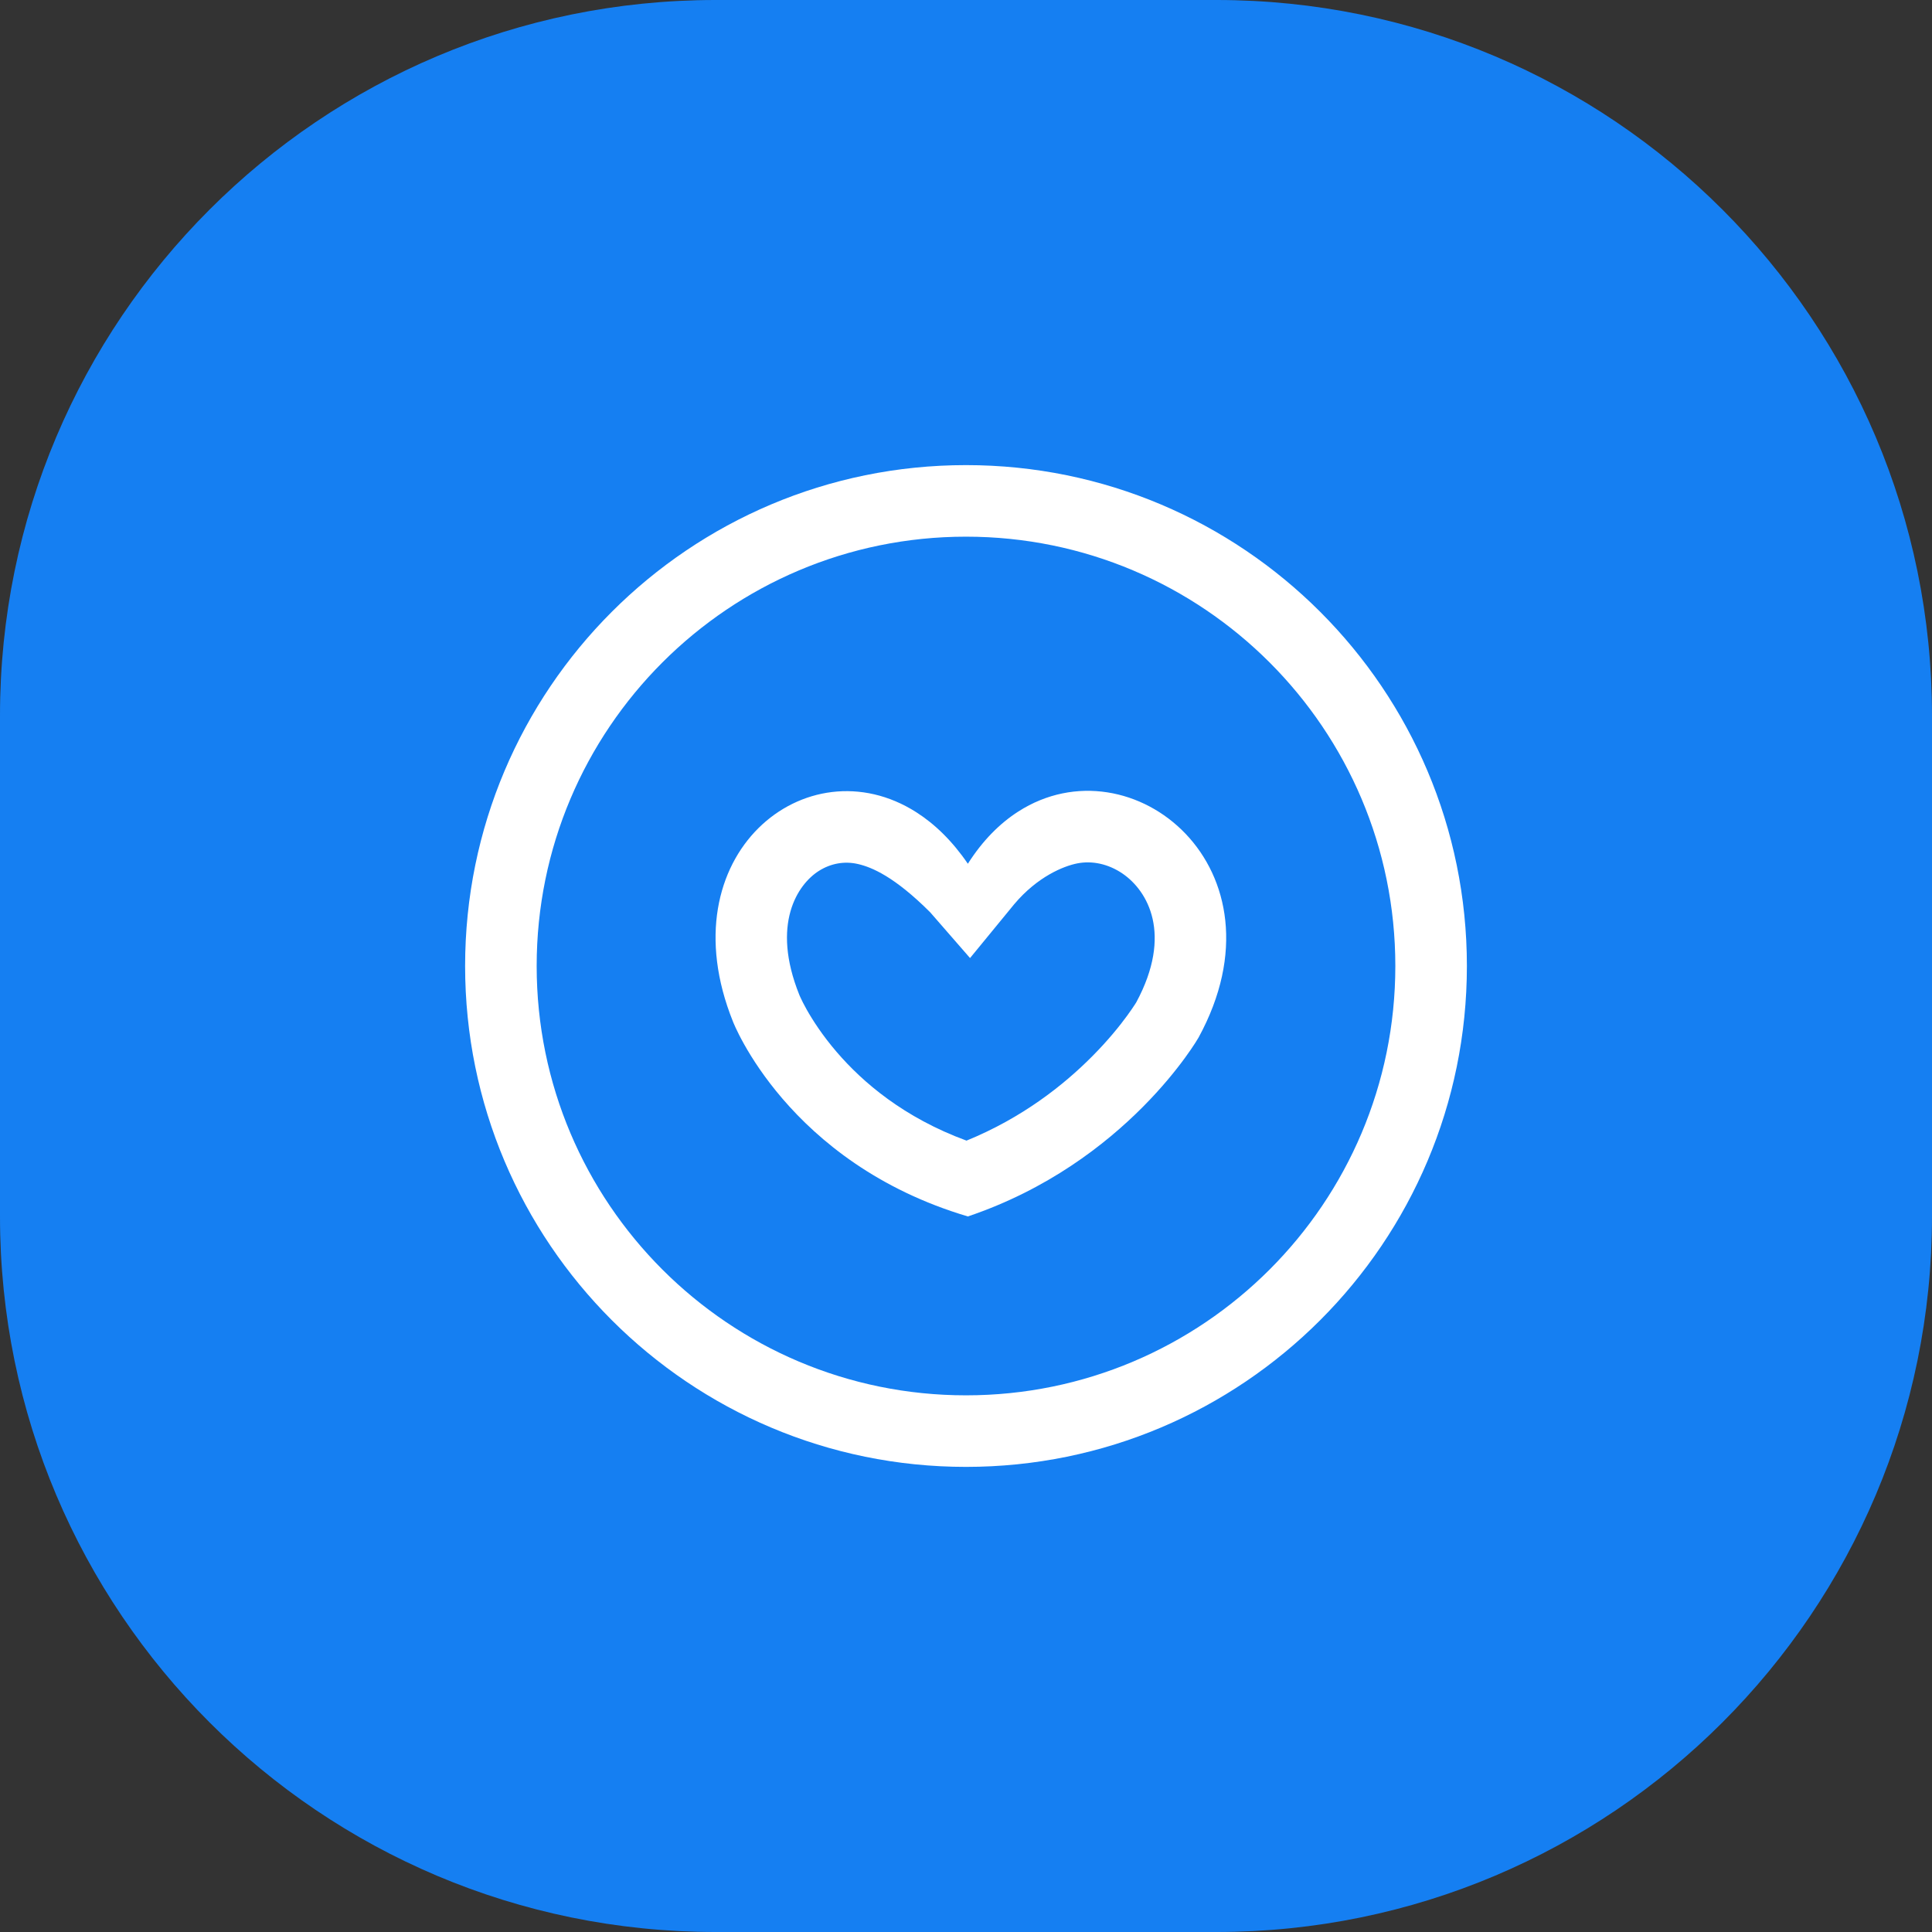
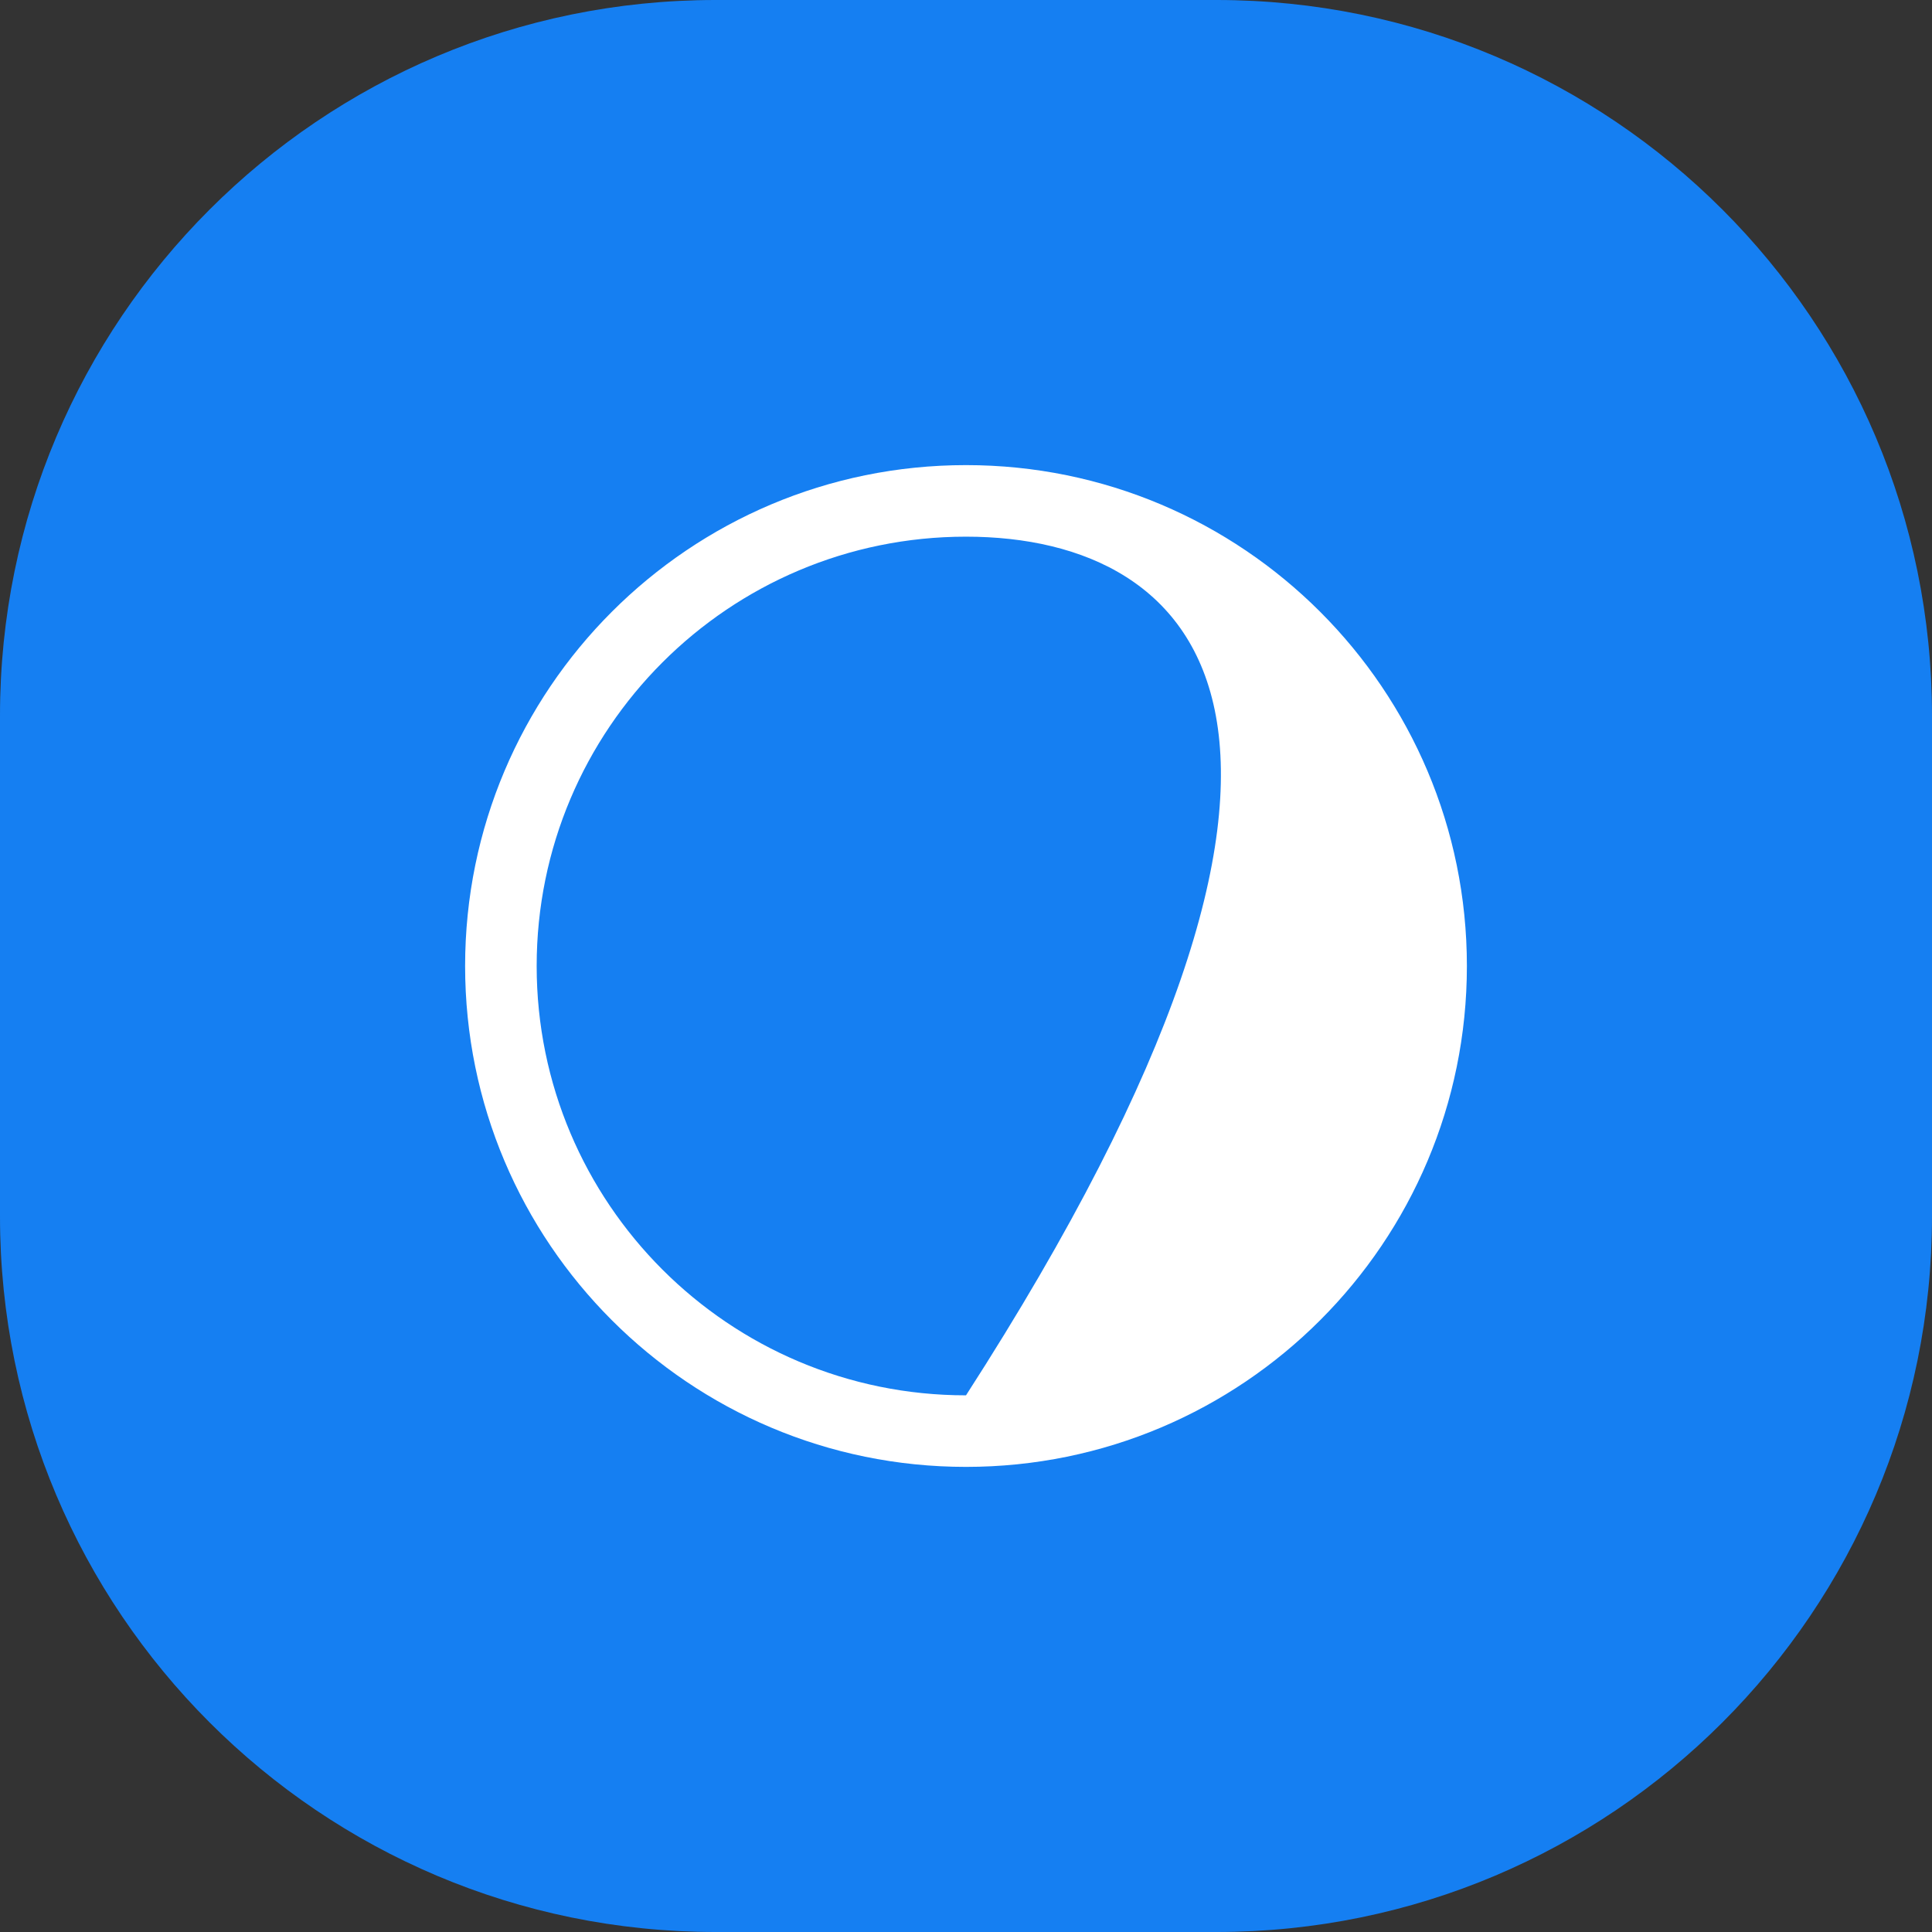
<svg xmlns="http://www.w3.org/2000/svg" width="54" height="54" viewBox="0 0 54 54" fill="none">
  <rect x="0" y="0" width="54" height="54" fill="#333333" stroke="none" />
  <path d="M34 0H20C8.954 0 0 8.954 0 20V34C0 45.046 8.954 54 20 54H34C45.046 54 54 45.046 54 34V20C54 8.954 45.046 0 34 0Z" fill="#157FF2" />
-   <path fill-rule="evenodd" clip-rule="evenodd" d="M27 39C33.627 39 39 33.627 39 27C39 20.373 33.627 15 27 15C20.373 15 15 20.373 15 27C15 33.627 20.373 39 27 39ZM27 41C34.732 41 41 34.732 41 27C41 19.268 34.732 13 27 13C19.268 13 13 19.268 13 27C13 34.732 19.268 41 27 41Z" fill="white" />
-   <path fill-rule="evenodd" clip-rule="evenodd" d="M25.612 22.703C26.128 23.032 26.618 23.506 27.052 24.142C27.465 23.492 27.948 23.011 28.464 22.681C31.634 20.65 36.08 24.27 33.5 29C33.5 29 31.5 32.5 27.052 34C22 32.5 20.486 28.552 20.486 28.552C18.612 23.891 22.551 20.749 25.612 22.703ZM27.014 31.881C25.263 31.238 24.115 30.251 23.391 29.41C22.985 28.938 22.712 28.51 22.545 28.214C22.462 28.066 22.407 27.953 22.376 27.885C22.361 27.852 22.351 27.83 22.347 27.821L22.341 27.806C21.547 25.831 22.293 24.718 22.888 24.342C23.222 24.131 23.606 24.061 23.99 24.152C24.365 24.24 25 24.5 26 25.5L27.113 26.778L28.35 25.27C29 24.5 29.729 24.207 30.11 24.132C30.521 24.051 30.975 24.143 31.377 24.418C32.08 24.899 32.783 26.111 31.761 28.012C31.753 28.024 31.74 28.045 31.723 28.072C31.679 28.139 31.607 28.249 31.503 28.39C31.297 28.673 30.972 29.078 30.525 29.527C29.729 30.329 28.569 31.247 27.014 31.881Z" fill="white" />
+   <path fill-rule="evenodd" clip-rule="evenodd" d="M27 39C39 20.373 33.627 15 27 15C20.373 15 15 20.373 15 27C15 33.627 20.373 39 27 39ZM27 41C34.732 41 41 34.732 41 27C41 19.268 34.732 13 27 13C19.268 13 13 19.268 13 27C13 34.732 19.268 41 27 41Z" fill="white" />
</svg>